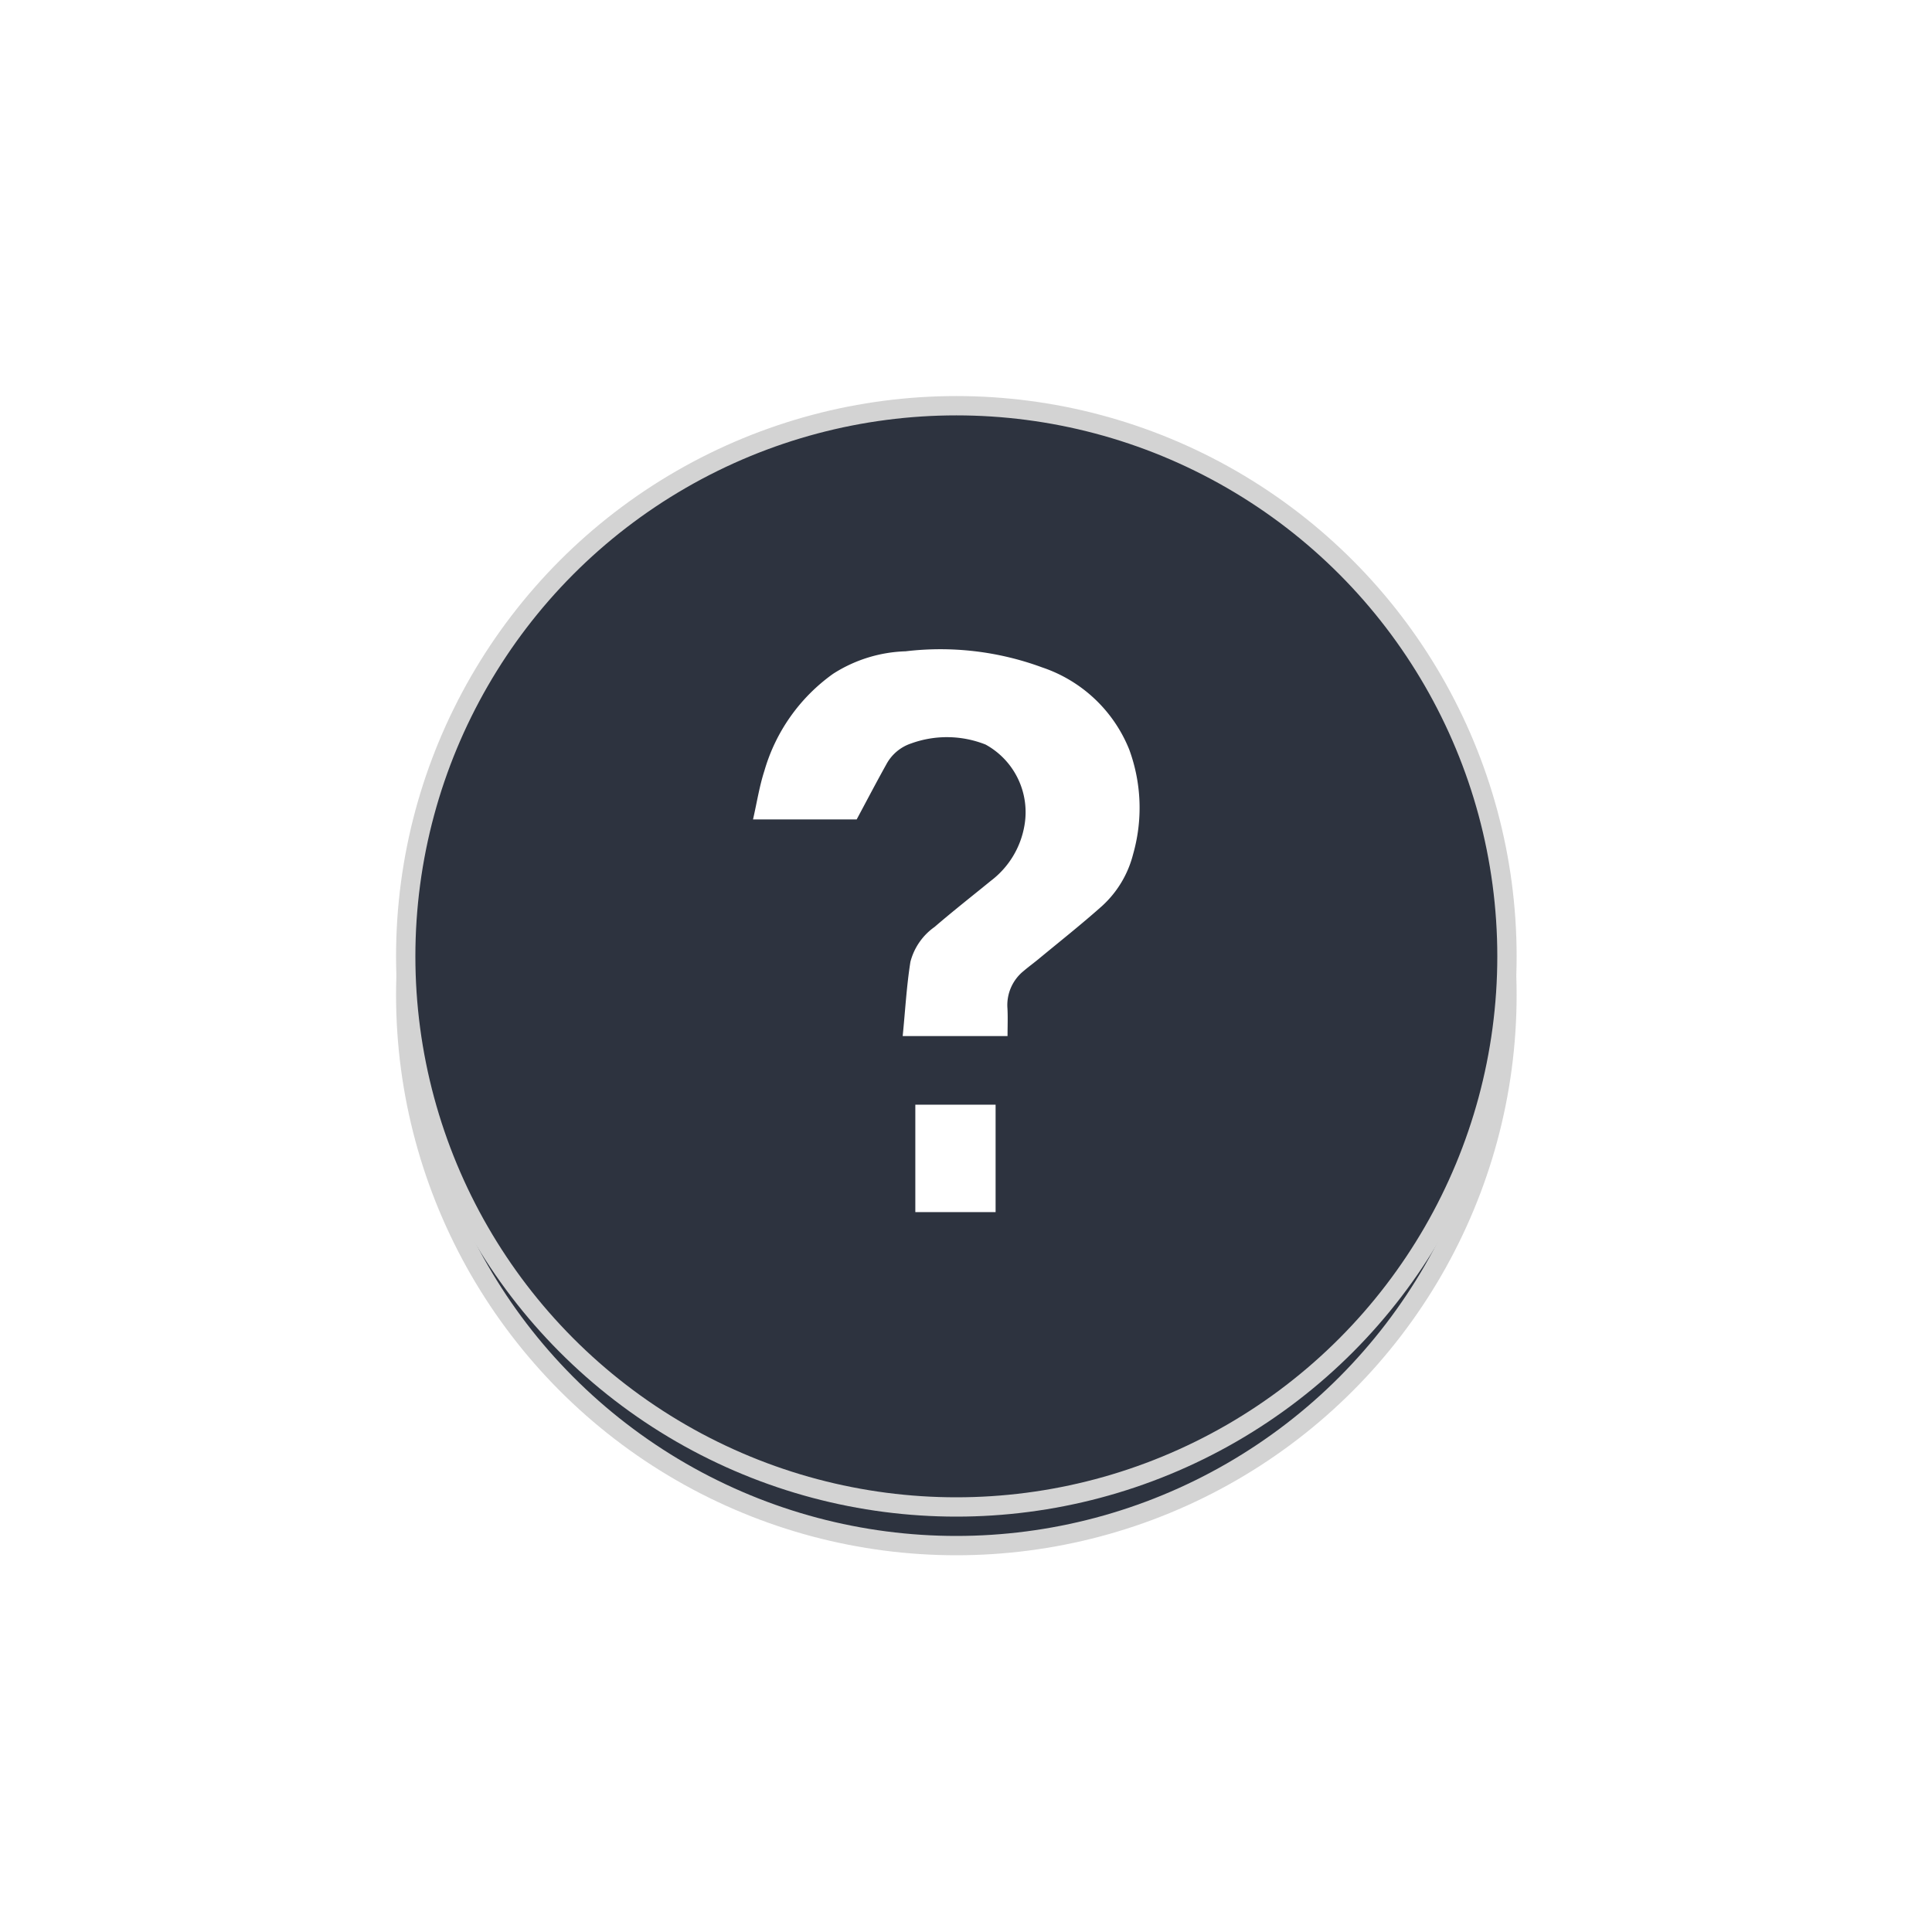
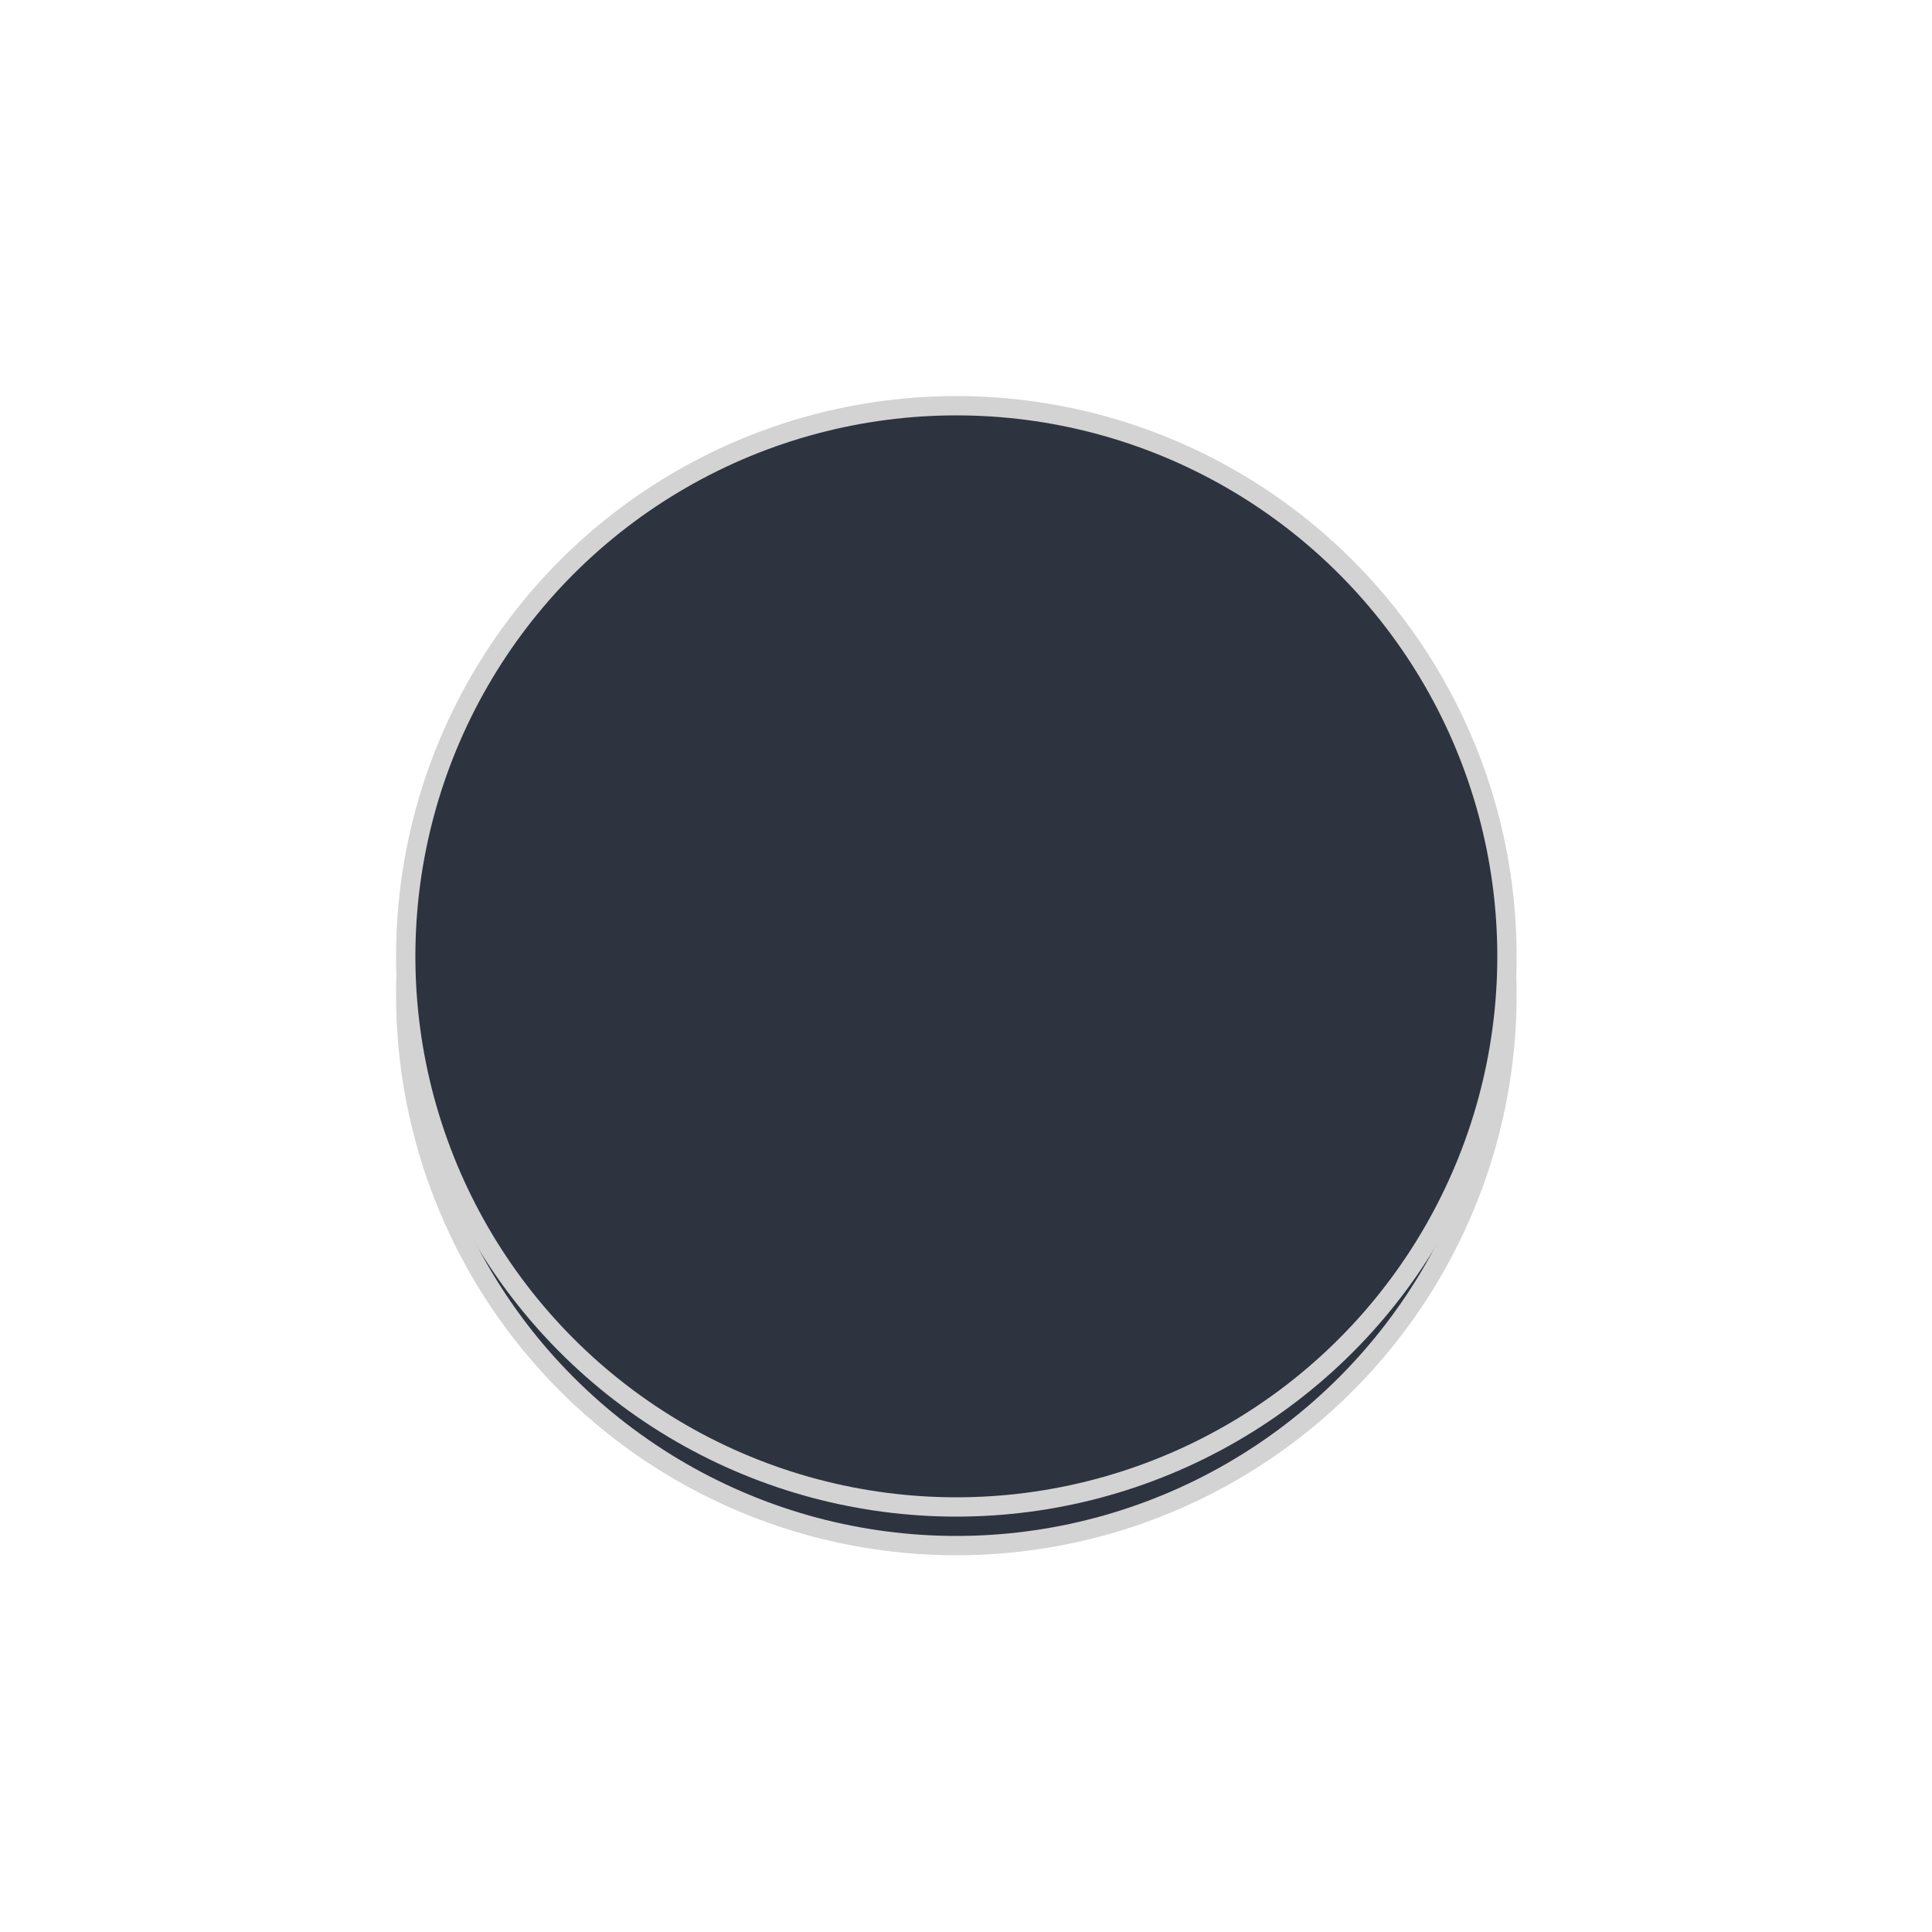
<svg xmlns="http://www.w3.org/2000/svg" xmlns:xlink="http://www.w3.org/1999/xlink" id="svg24" version="1.1" viewBox="0 0 100 100" height="100" width="100">
  <defs id="defs15">
    <style id="style2">
      .cls-1 {
        fill: #2d333f;
        stroke: #d3d3d3;
        stroke-linejoin: round;
        stroke-width: 1px;
        filter: url(#filter);
      }

      .cls-2 {
        fill: #fff;
        fill-rule: evenodd;
      }
    </style>
    <filter filterUnits="userSpaceOnUse" height="100" width="100" y="-6" x="-6" id="filter">
      <feOffset id="feOffset4" in="SourceAlpha" dy="2" result="offset" />
      <feGaussianBlur id="feGaussianBlur6" stdDeviation="4.472" result="blur" />
      <feFlood id="feFlood8" flood-opacity="0.08" result="flood" />
      <feComposite id="feComposite10" in2="blur" operator="in" result="composite" />
      <feBlend mode="normal" id="feBlend12" in2="composite" in="SourceGraphic" result="blend" />
    </filter>
  </defs>
  <g transform="translate(6,6)" id="g18" style="fill:#2d333f;filter:url(#filter)">
    <circle style="fill:#2d333f;stroke:#d3d3d3;stroke-width:1px;stroke-linejoin:round;filter:url(#filter)" r="28.5" cy="41.5" cx="43.5" class="cls-1" data-name="Ellipse 5 copy" id="Ellipse_5_copy" />
  </g>
  <use transform="translate(6,6)" height="100%" width="100%" y="0" x="0" id="use20" style="fill:none;stroke:#d3d3d3" xlink:href="#Ellipse_5_copy" />
-   <path style="fill:#ffffff;fill-rule:evenodd" id="path22" d="m 52.15,53.628 h -5.427 c 0.13,-1.3 0.2,-2.584 0.4,-3.843 a 3.187,3.187 0 0 1 1.251,-1.807 c 0.951,-0.818 1.939,-1.594 2.912,-2.387 a 4.546,4.546 0 0 0 1.736,-2.847 3.992,3.992 0 0 0 -2.009,-4.206 5.43,5.43 0 0 0 -3.854,-0.057 2.27,2.27 0 0 0 -1.28,1.077 c -0.517,0.928 -1.009,1.869 -1.538,2.856 h -5.365 c 0.2,-0.87 0.329,-1.716 0.59,-2.521 a 9.354,9.354 0 0 1 3.552,-5.015 7.356,7.356 0 0 1 3.757,-1.167 15.209,15.209 0 0 1 7.063,0.832 7.392,7.392 0 0 1 4.51,4.251 8.753,8.753 0 0 1 0.2,5.424 5.432,5.432 0 0 1 -1.6,2.671 c -1.077,0.961 -2.212,1.856 -3.324,2.777 -0.247,0.2 -0.508,0.393 -0.751,0.6 a 2.268,2.268 0 0 0 -0.827,1.937 c 0.024,0.465 0.004,0.929 0.004,1.425 z m -4.773,9.11 v -5.559 h 4.155 v 5.559 z" class="cls-2" />
</svg>